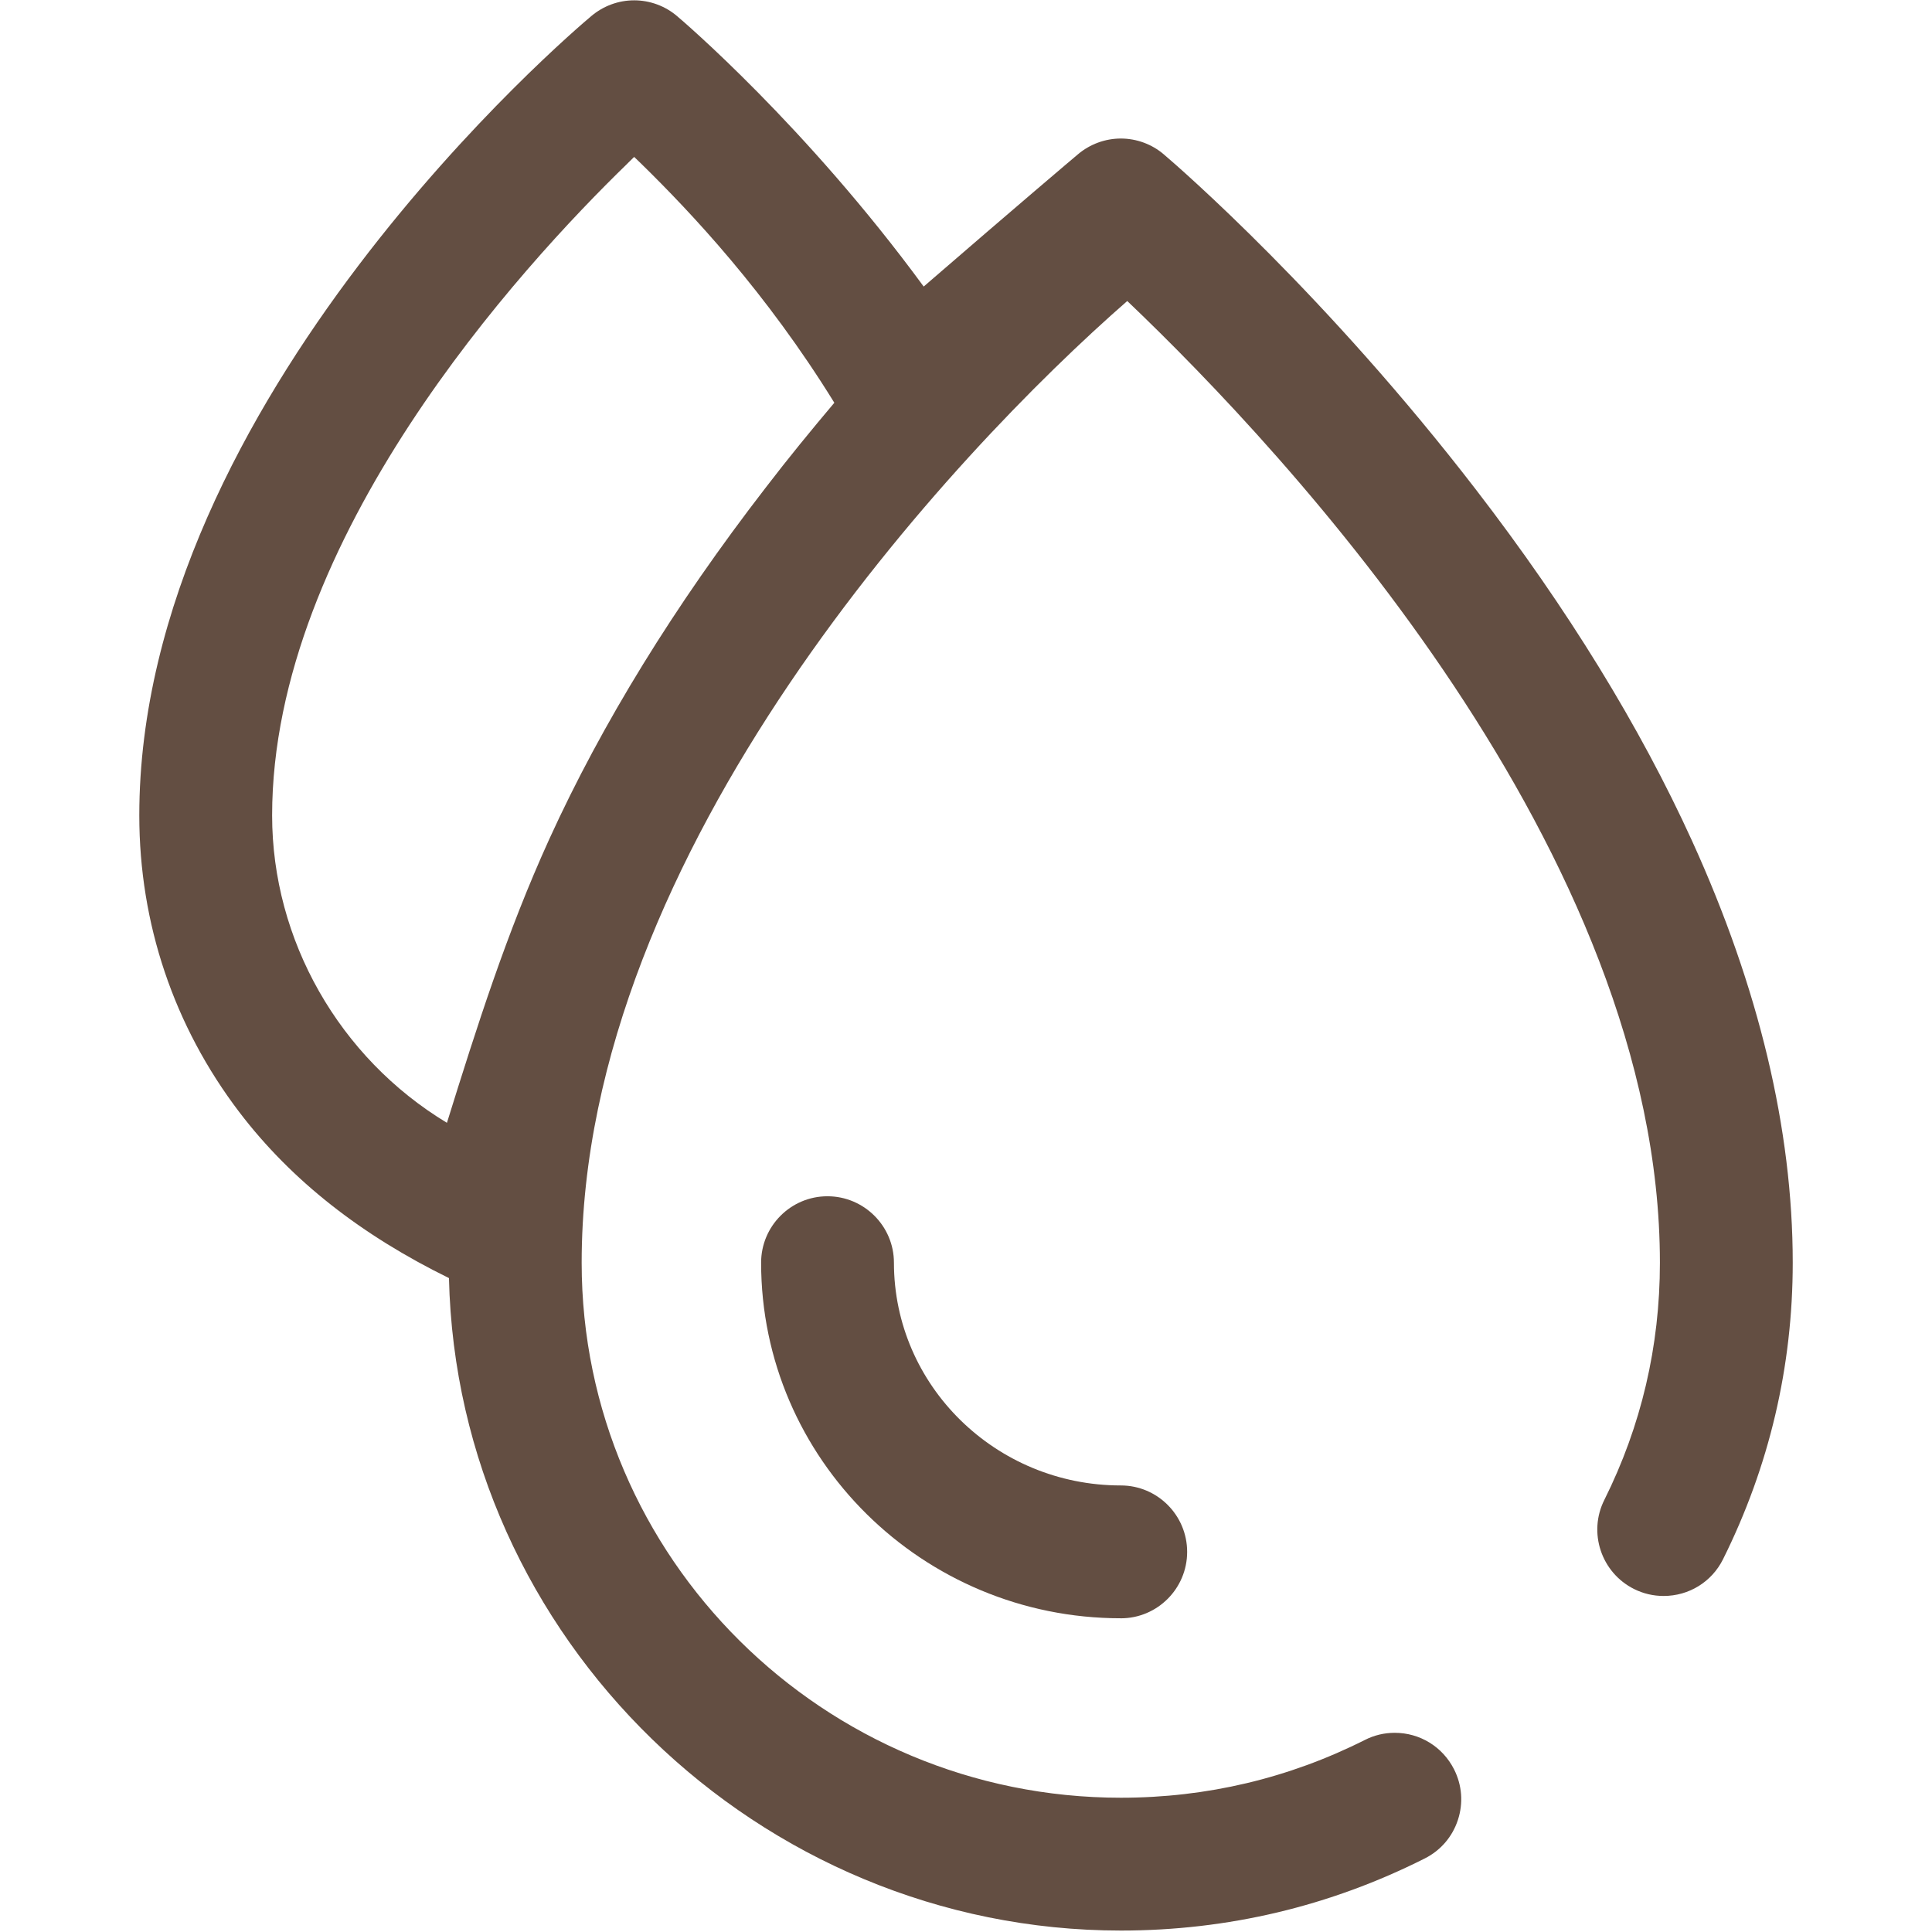
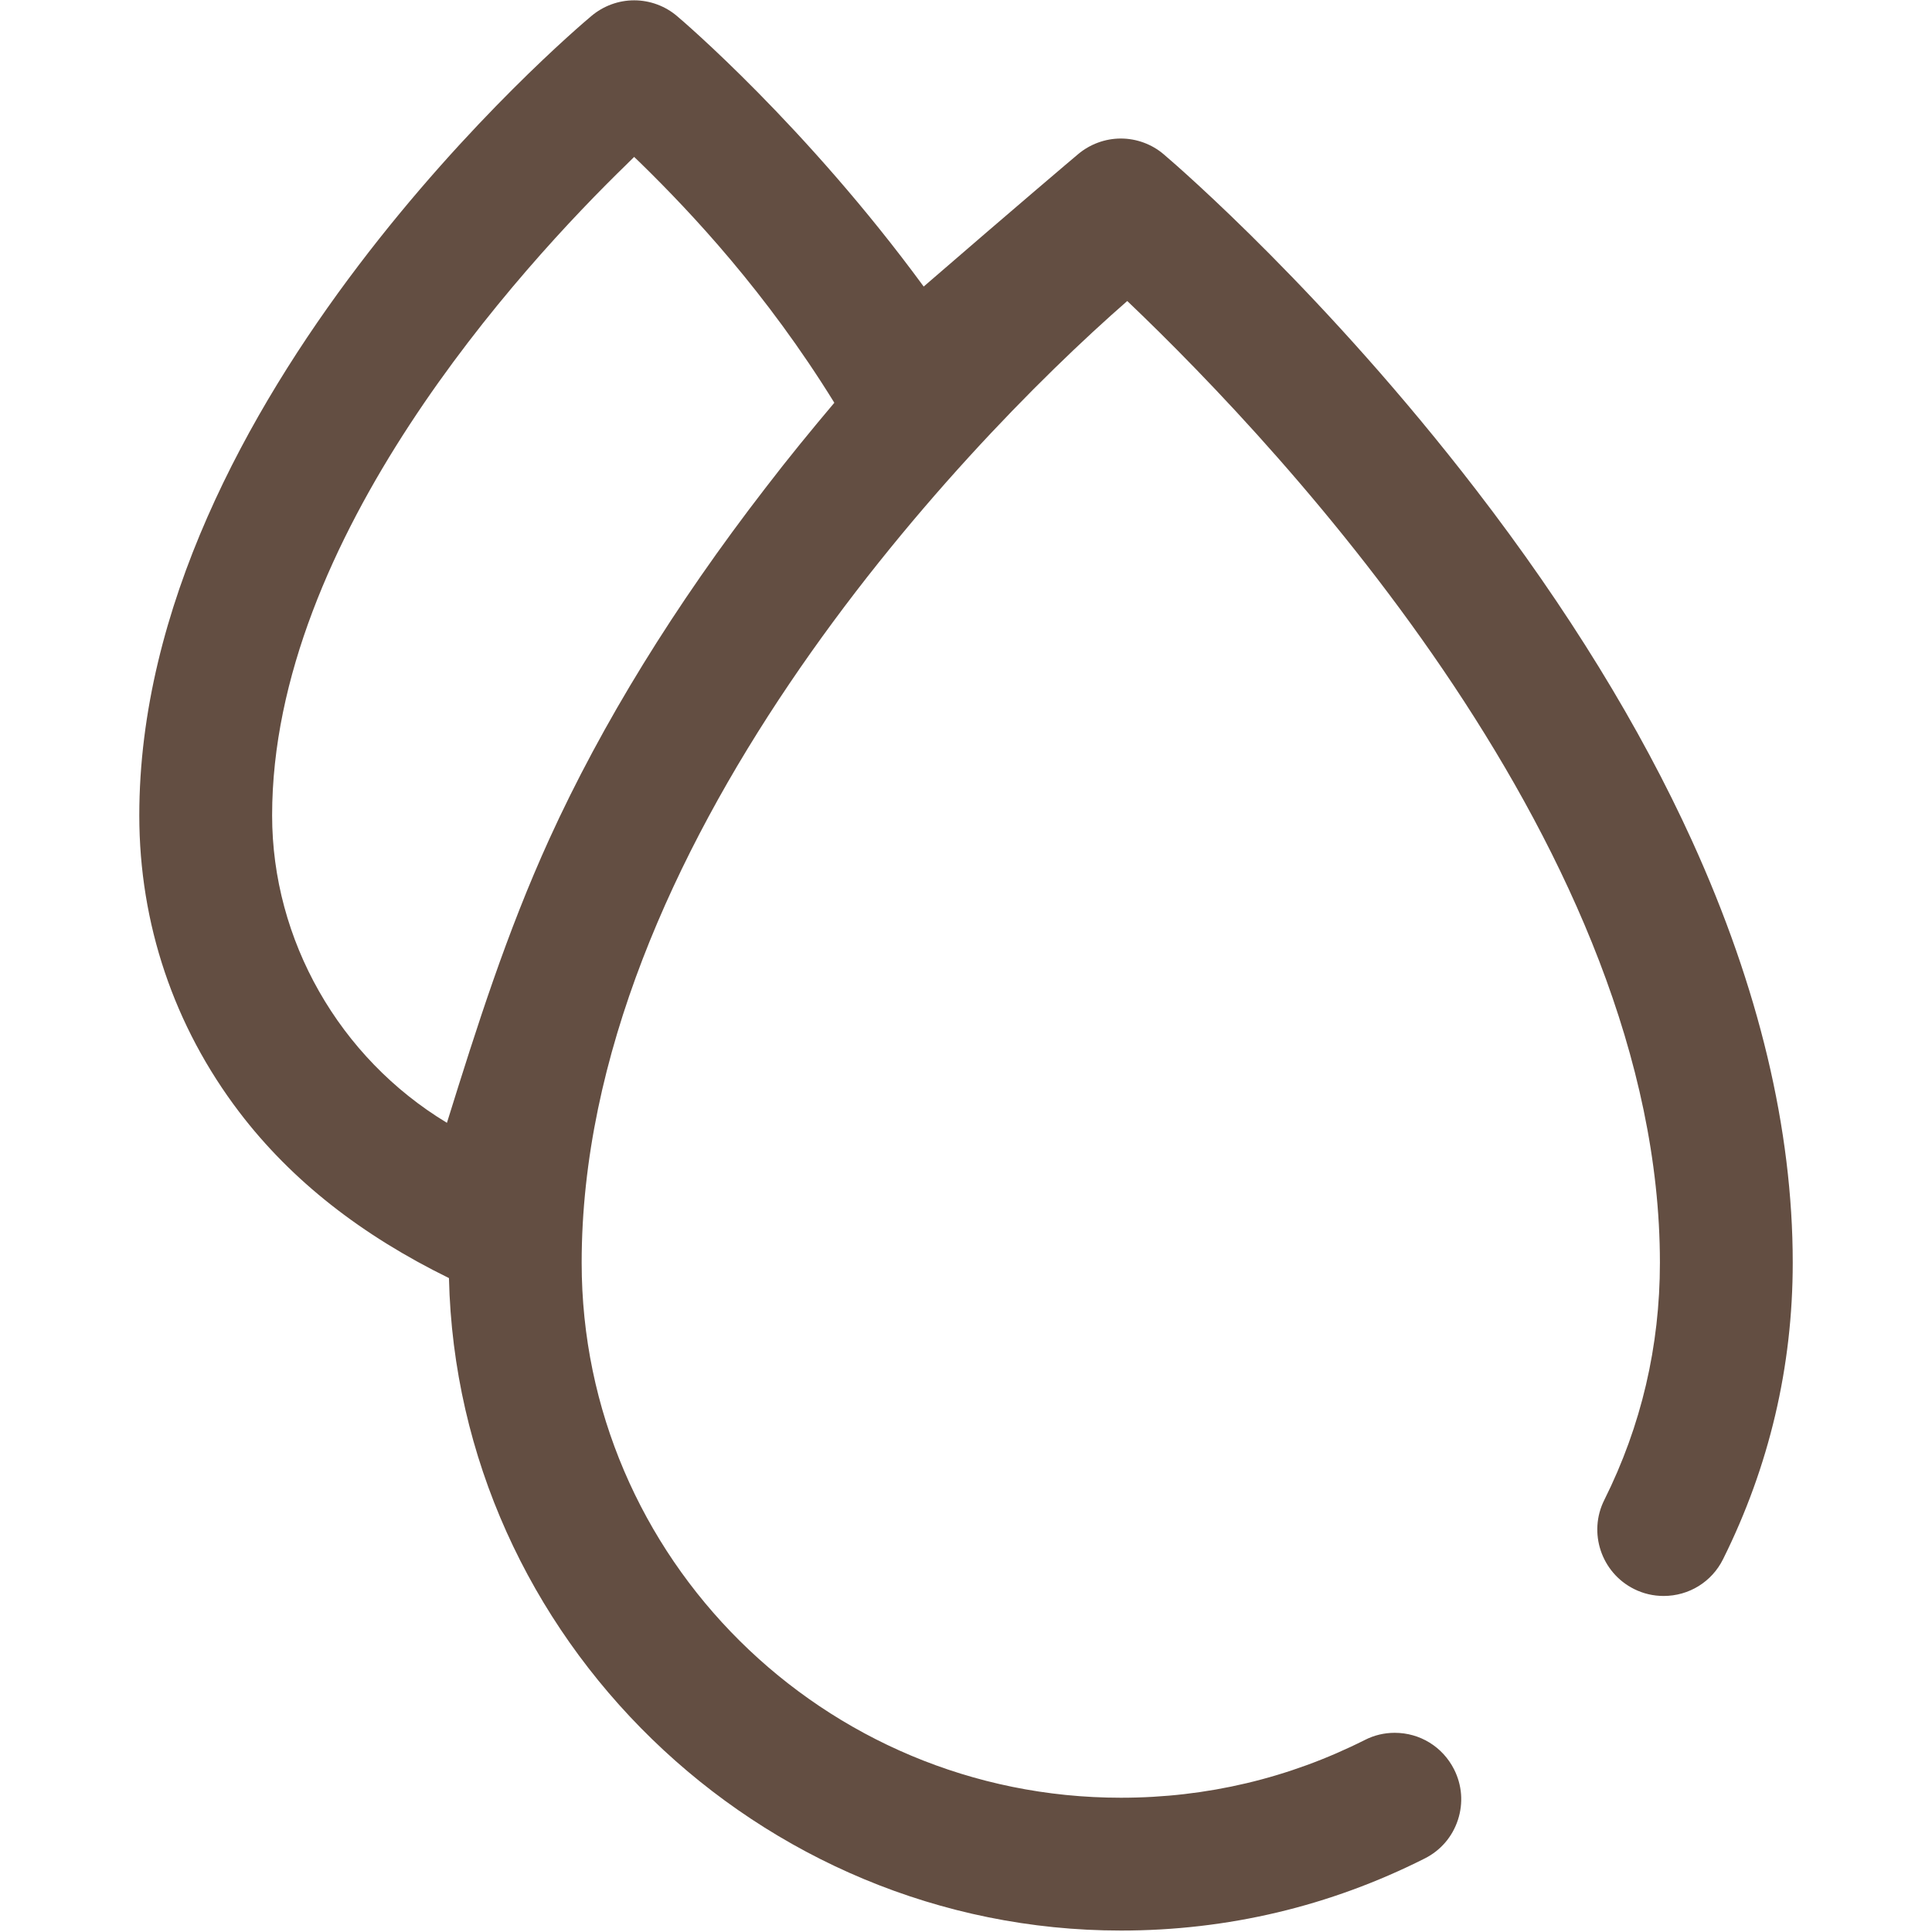
<svg xmlns="http://www.w3.org/2000/svg" id="Livello_1" data-name="Livello 1" viewBox="0 0 600 600">
  <defs>
    <style>
      .cls-1 {
        fill: #634e42;
        stroke-width: 0px;
      }
    </style>
  </defs>
-   <path class="cls-1" d="m348.08,502.57c-61.59,0-111.71-49.54-111.71-110.43,0-11.37,9.23-20.63,20.6-20.63s20.65,9.26,20.65,20.63c0,38.15,31.6,69.18,70.46,69.18,11.37,0,20.6,9.26,20.6,20.63s-9.23,20.63-20.6,20.63Z" />
  <path class="cls-1" d="m348.08,599.55c-112.49,0-206.1-90.9-208.65-202.63-26.96-13.22-48.81-30.12-65.14-51.58-20.29-26.68-31.03-58.51-31.03-92.1C43.26,124.09,177.92,9.78,183.65,4.98c3.75-3.16,8.45-4.88,13.3-4.88s9.65,1.75,13.35,4.93c1.62,1.36,40,34.08,76.56,83.96,29-25.08,46.73-40.1,47.93-41.09,3.7-3.13,8.45-4.88,13.3-4.88s9.65,1.75,13.35,4.93c5.06,4.3,50.48,43.75,97,104.2,28.37,36.84,50.9,73.53,67.07,109.05,20.7,45.48,31.24,89.54,31.24,130.95,0,32.28-7.3,63.26-21.64,92.07-3.49,7.04-10.59,11.42-18.46,11.42h0c-3.23,0-6.31-.73-9.18-2.16-10.17-5.08-14.34-17.5-9.23-27.67,11.47-22.97,17.26-47.74,17.26-73.66,0-127.25-115.67-251.26-165.42-298.67-53.87,47.04-169.44,170.3-169.44,298.67,0,91.63,75.1,166.15,167.46,166.15,26.65,0,52.15-6.05,75.77-17.94,2.92-1.49,6.05-2.22,9.28-2.22,7.82,0,14.86,4.33,18.41,11.32,2.5,4.93,2.92,10.51,1.2,15.75-1.72,5.24-5.37,9.47-10.27,11.94-29.47,14.86-61.22,22.4-94.39,22.4ZM194.86,50.79c-33.22,32.23-110.35,116.5-110.35,202.45,0,38.67,20.81,75.25,54.29,95.46,9.33-29.96,18.51-58.93,31.81-88.16,16.32-35.8,38.9-72.49,67.12-109.02,7.14-9.33,14.39-18.15,21.38-26.44-21.17-34.29-44.38-58.98-60.03-74.29l-2.14-2.06-2.09,2.06Z" />
</svg>